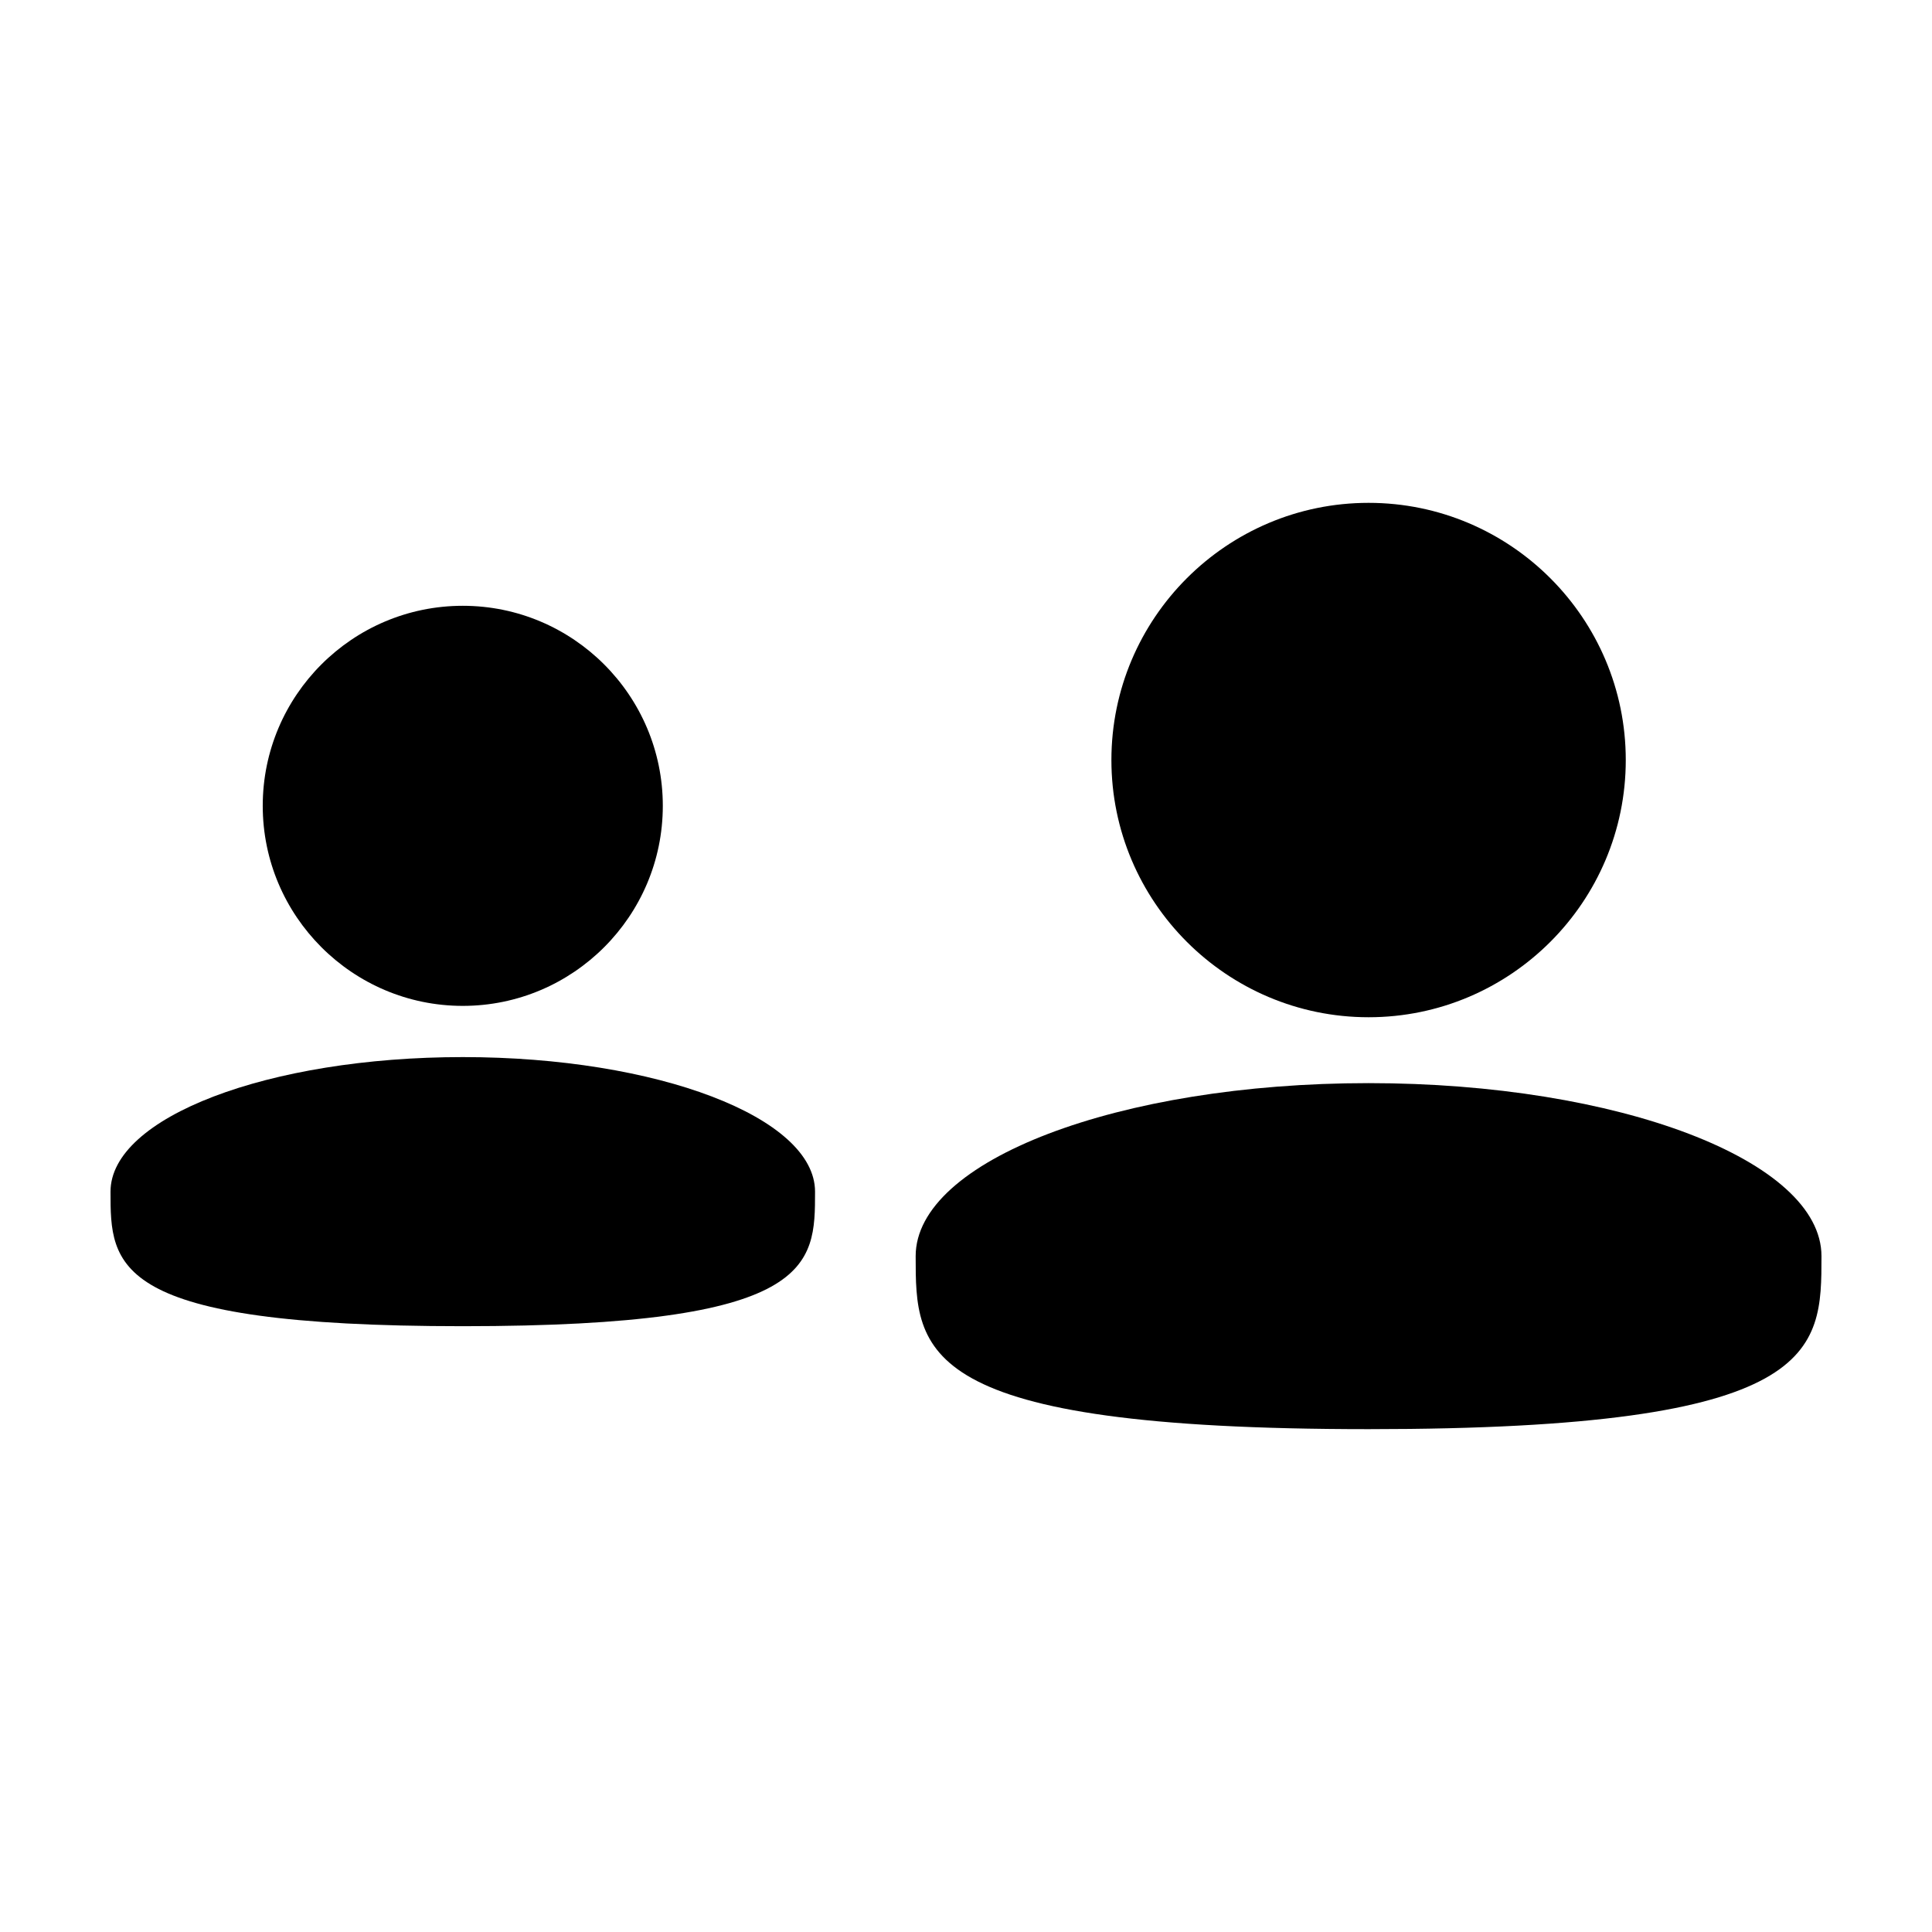
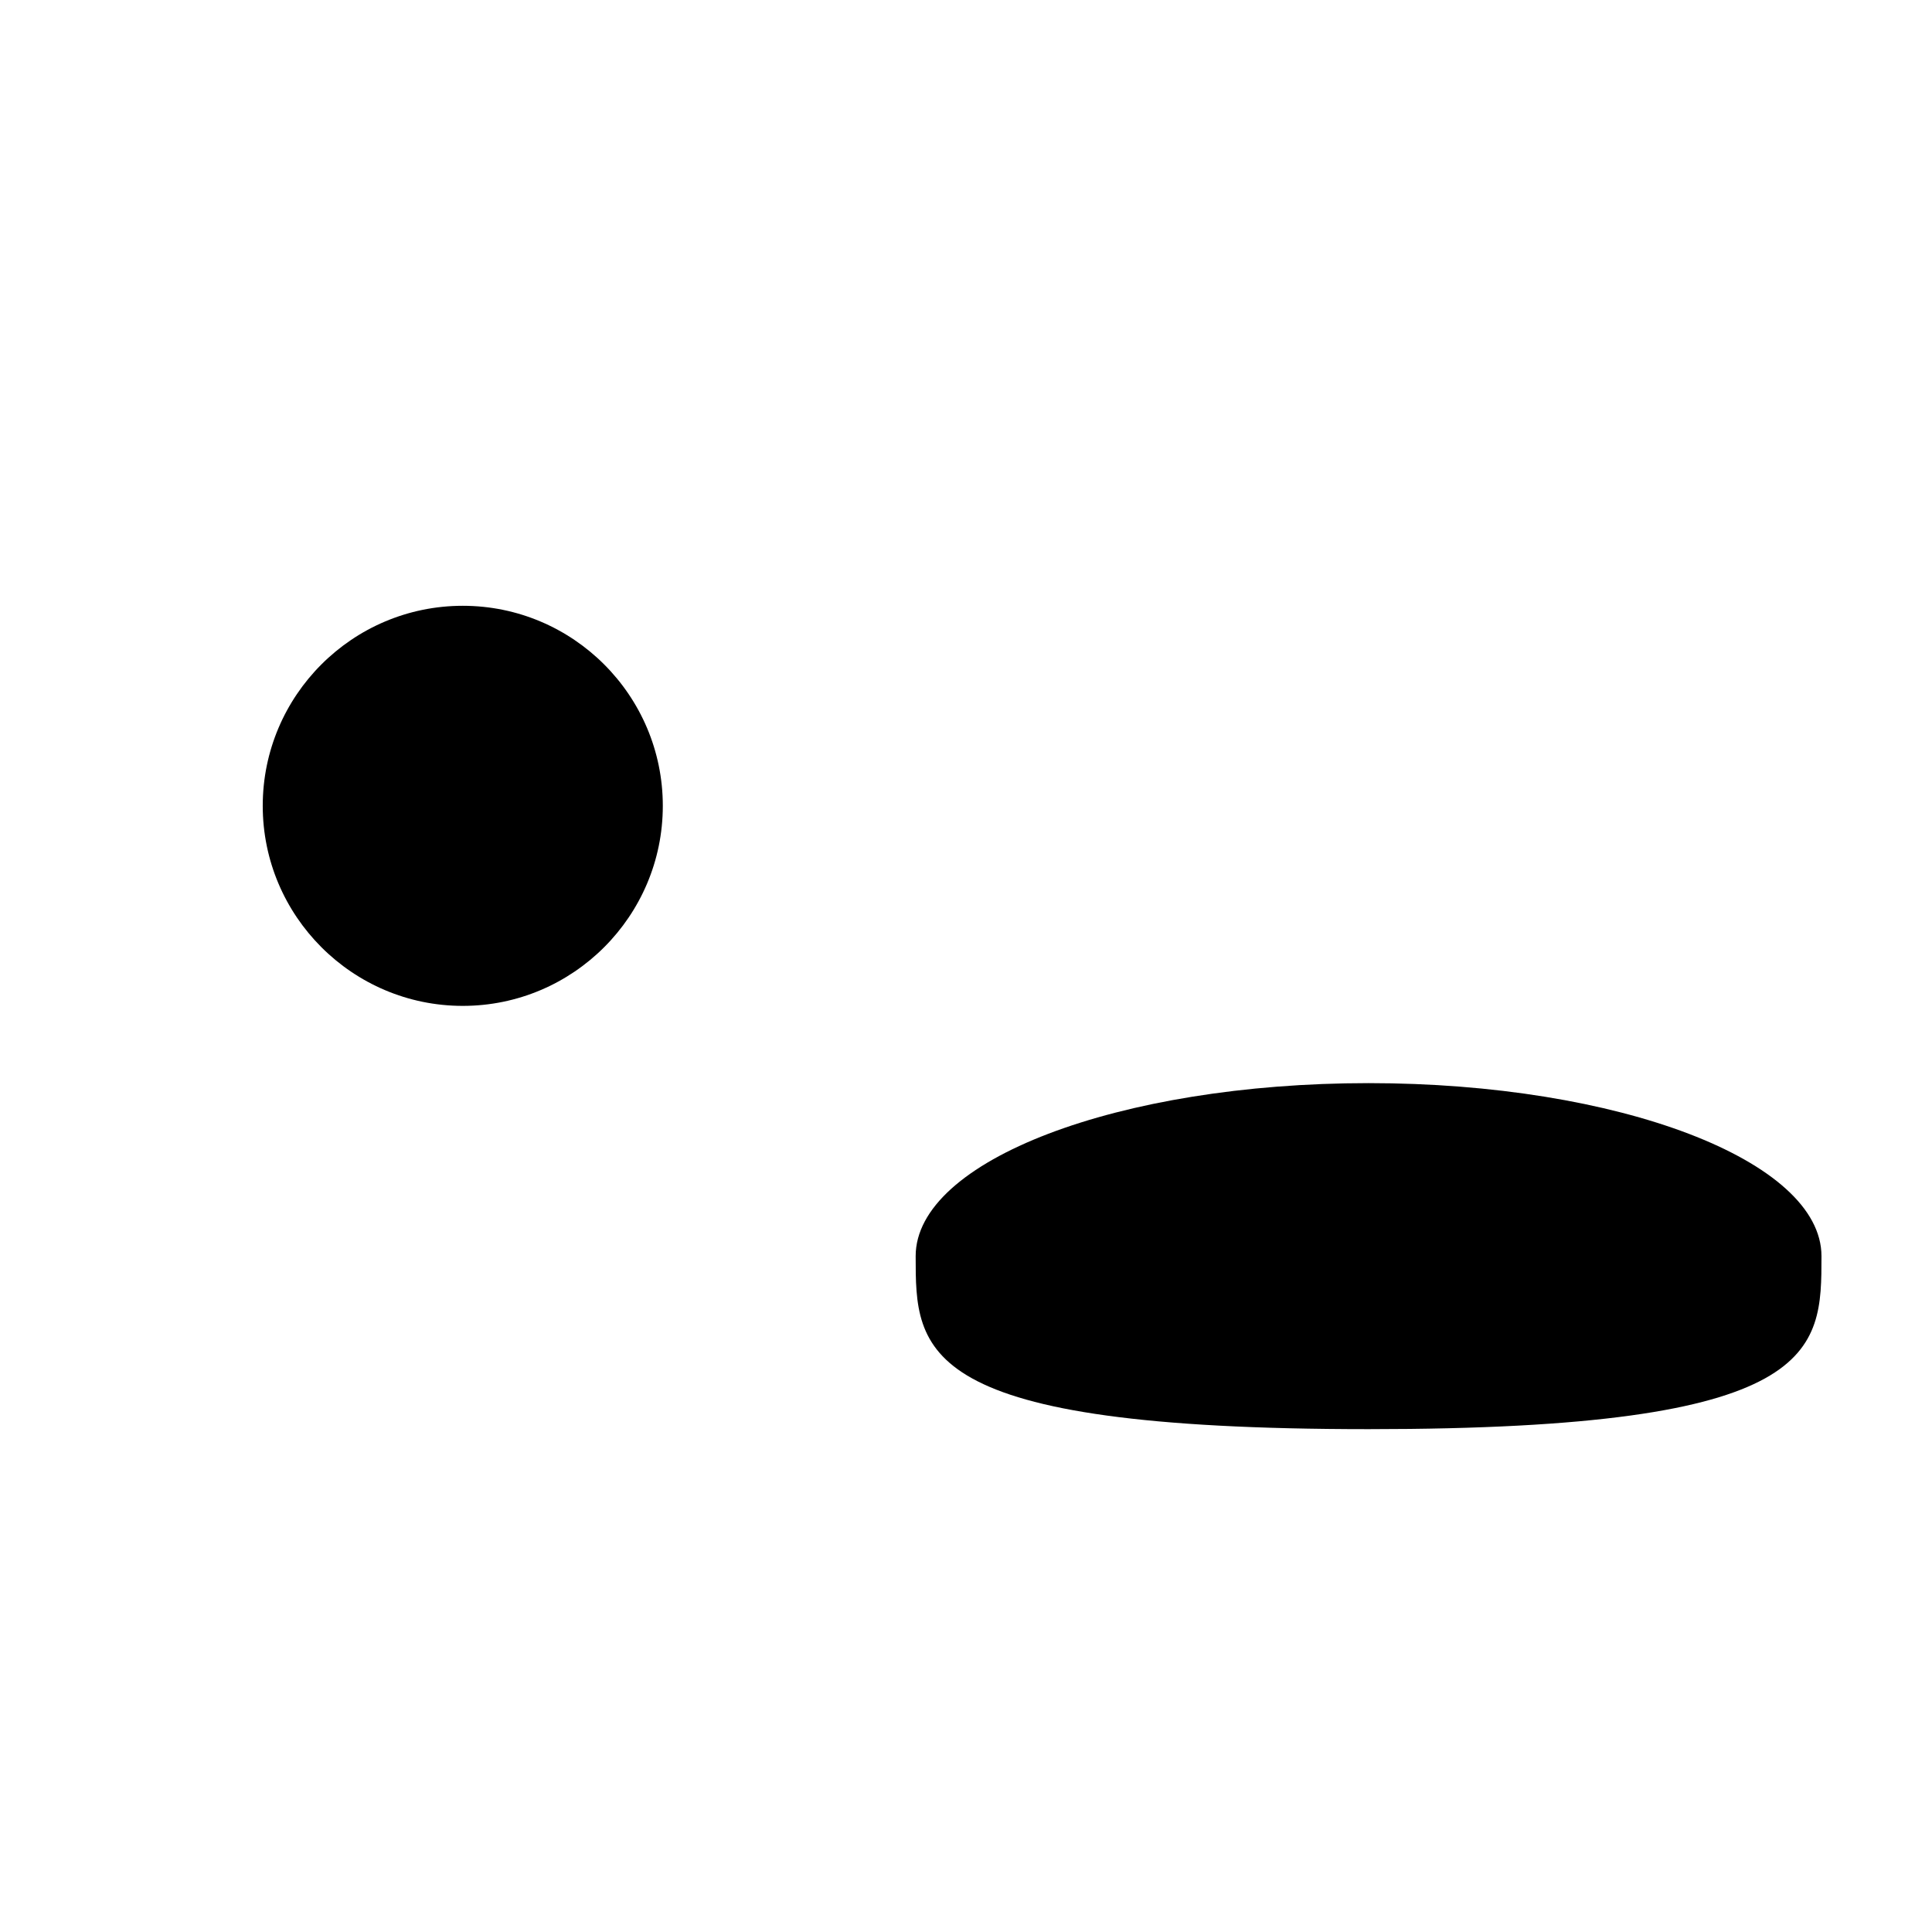
<svg xmlns="http://www.w3.org/2000/svg" fill="#000000" width="800px" height="800px" version="1.1" viewBox="144 144 512 512">
  <g>
    <path d="m506.68 431.04c-66.285 0-120.02 20.52-120.02 45.852 0 25.316 0 45.848 120.02 45.848 120.03-0.004 120.03-20.531 120.03-45.848 0-25.324-53.734-45.852-120.03-45.852z" />
-     <path d="m506.69 413.58c37.59 0 68.156-30.578 68.156-68.16 0-37.59-30.566-68.16-68.156-68.16-37.586 0-68.156 30.57-68.156 68.16 0 37.582 30.574 68.16 68.156 68.16z" />
-     <path d="m266.64 424.14c-51.555 0-93.352 15.961-93.352 35.66 0 19.688 0 35.656 93.352 35.656 93.355 0 93.355-15.965 93.355-35.656 0-19.691-41.797-35.66-93.355-35.66z" />
    <path d="m266.64 410.57c29.234 0 53.012-23.785 53.012-53.016 0-29.234-23.773-53.012-53.012-53.012-29.23 0-53.012 23.773-53.012 53.012 0.004 29.223 23.785 53.016 53.012 53.016z" />
  </g>
</svg>